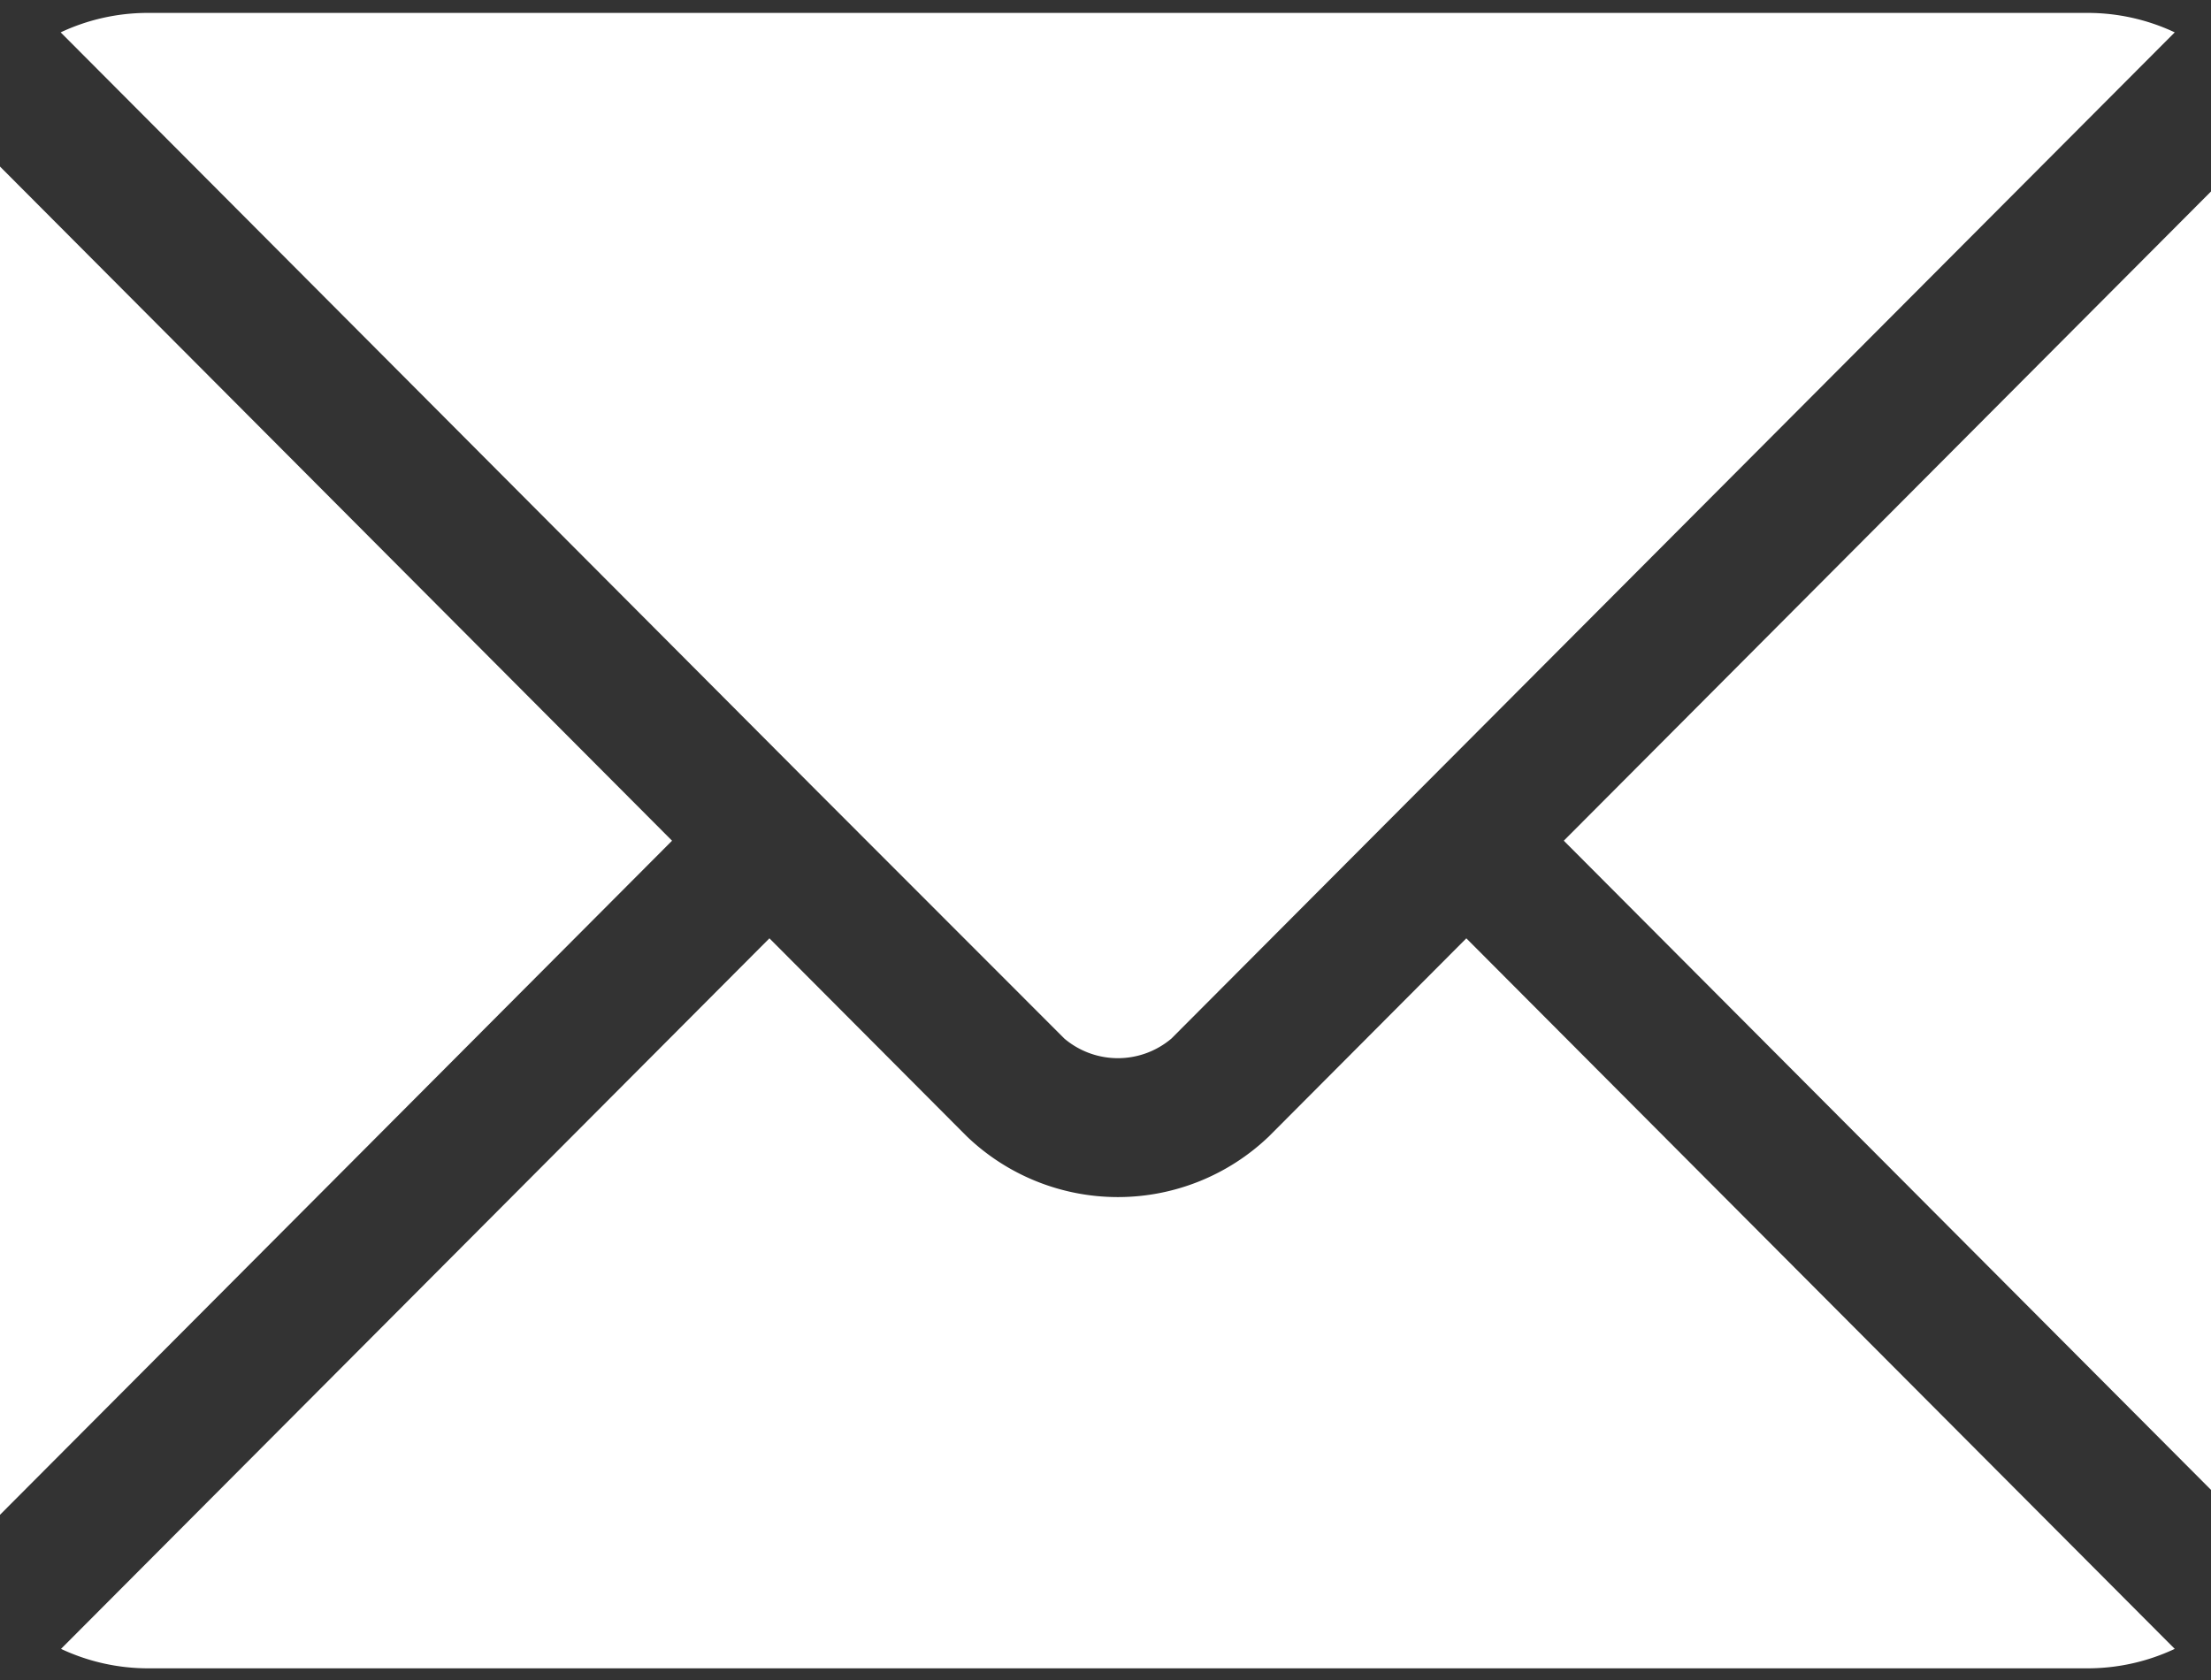
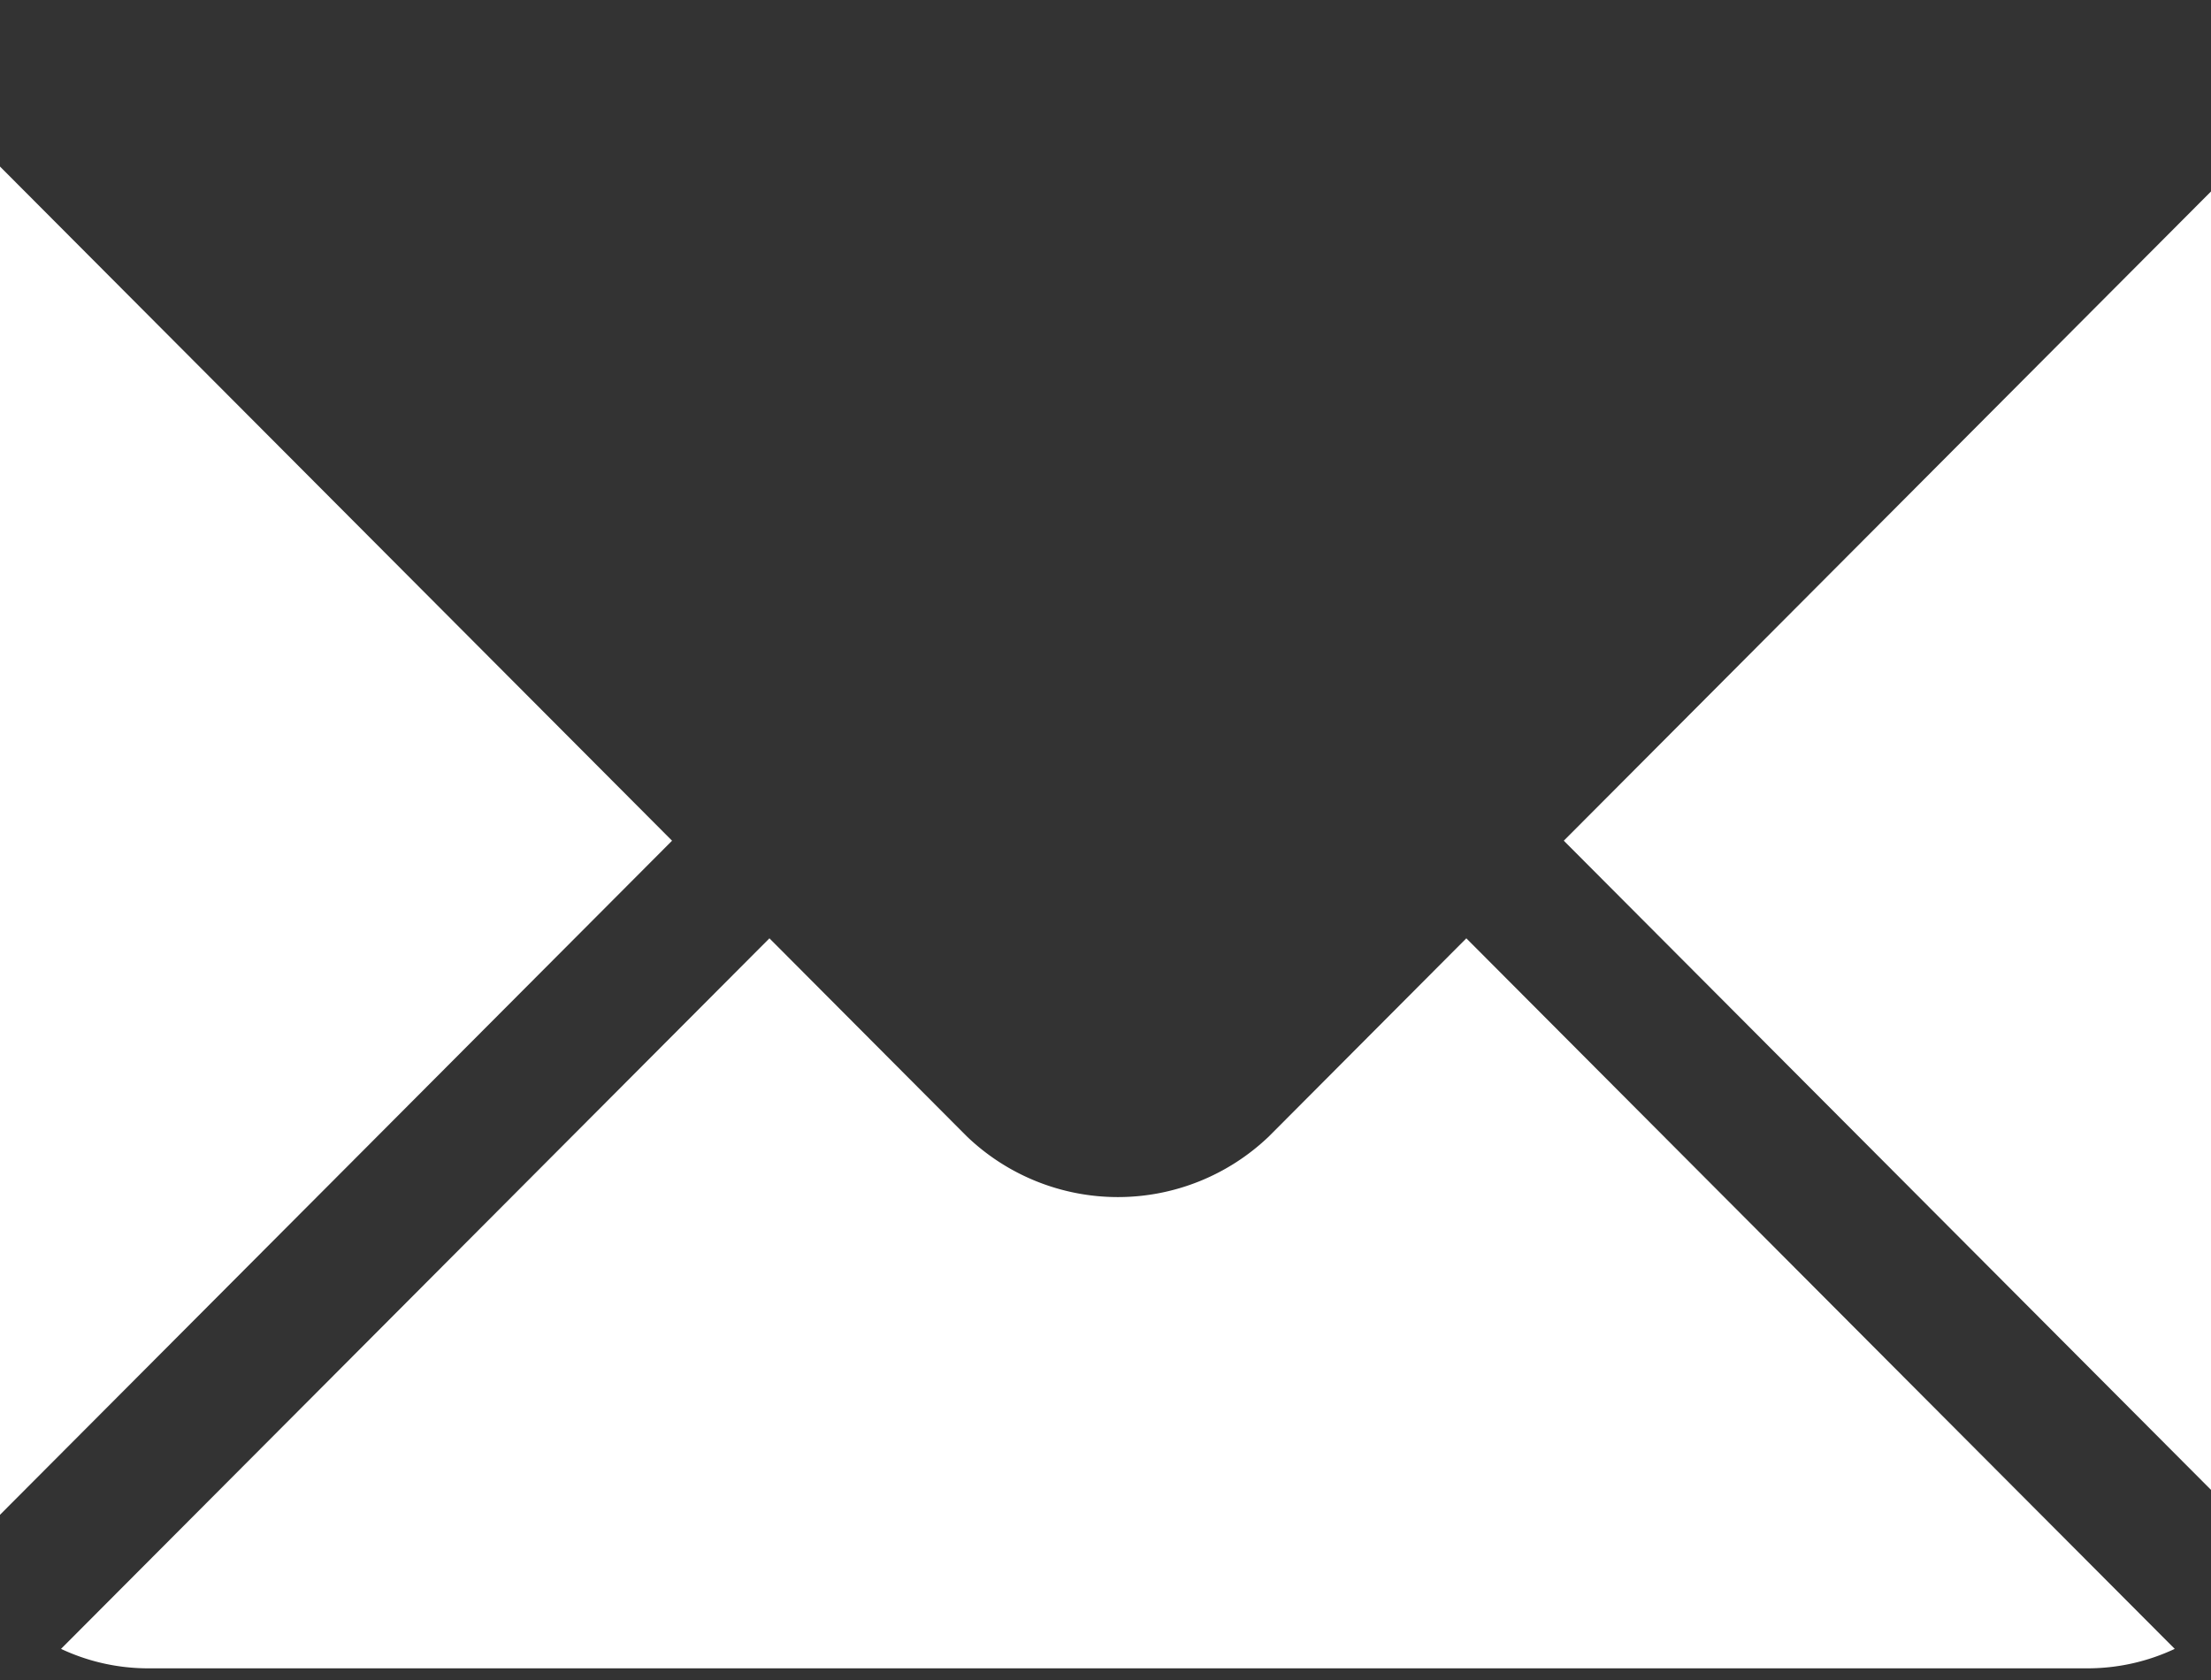
<svg xmlns="http://www.w3.org/2000/svg" width="25" height="19" viewBox="0 0 25 19">
  <rect x="0" y="0" width="25" height="19" fill="#333333" stroke="none" />
  <defs>
    <clipPath id="clip-path">
      <rect id="Rectangle_93" data-name="Rectangle 93" width="25" height="19" transform="translate(0.458 -0.12)" fill="#fff" />
    </clipPath>
  </defs>
  <g id="Group_35" data-name="Group 35" transform="translate(-0.458 0.12)">
    <g id="Group_33" data-name="Group 33" transform="translate(0 0)" clip-path="url(#clip-path)">
      <path id="Path_39" data-name="Path 39" d="M42.116,201.251l-2.23,2.238a2.468,2.468,0,0,1-3.42,0l-2.23-2.238-8.01,8.036a2.317,2.317,0,0,0,.976.22H49.15a2.316,2.316,0,0,0,.976-.22Z" transform="translate(-25.078 -190.759)" fill="#fff" />
-       <path id="Path_40" data-name="Path 40" d="M49.152,0H27.2a2.317,2.317,0,0,0-.976.22l8.559,8.588h0L37.573,11.6a.937.937,0,0,0,1.21,0l2.783-2.792v0h0L50.128.22A2.315,2.315,0,0,0,49.152,0" transform="translate(-25.08 0.026)" fill="#fff" />
      <path id="Path_41" data-name="Path 41" d="M.249,25.212A2.312,2.312,0,0,0,0,26.241V40.284a2.311,2.311,0,0,0,.249,1.029l8.024-8.05Z" transform="translate(-0.216 -23.875)" fill="#fff" />
      <path id="Path_42" data-name="Path 42" d="M360.957,25.21l-8.024,8.051,8.024,8.05a2.312,2.312,0,0,0,.249-1.029V26.239a2.312,2.312,0,0,0-.249-1.029" transform="translate(-334.793 -23.873)" fill="#fff" />
    </g>
  </g>
</svg>